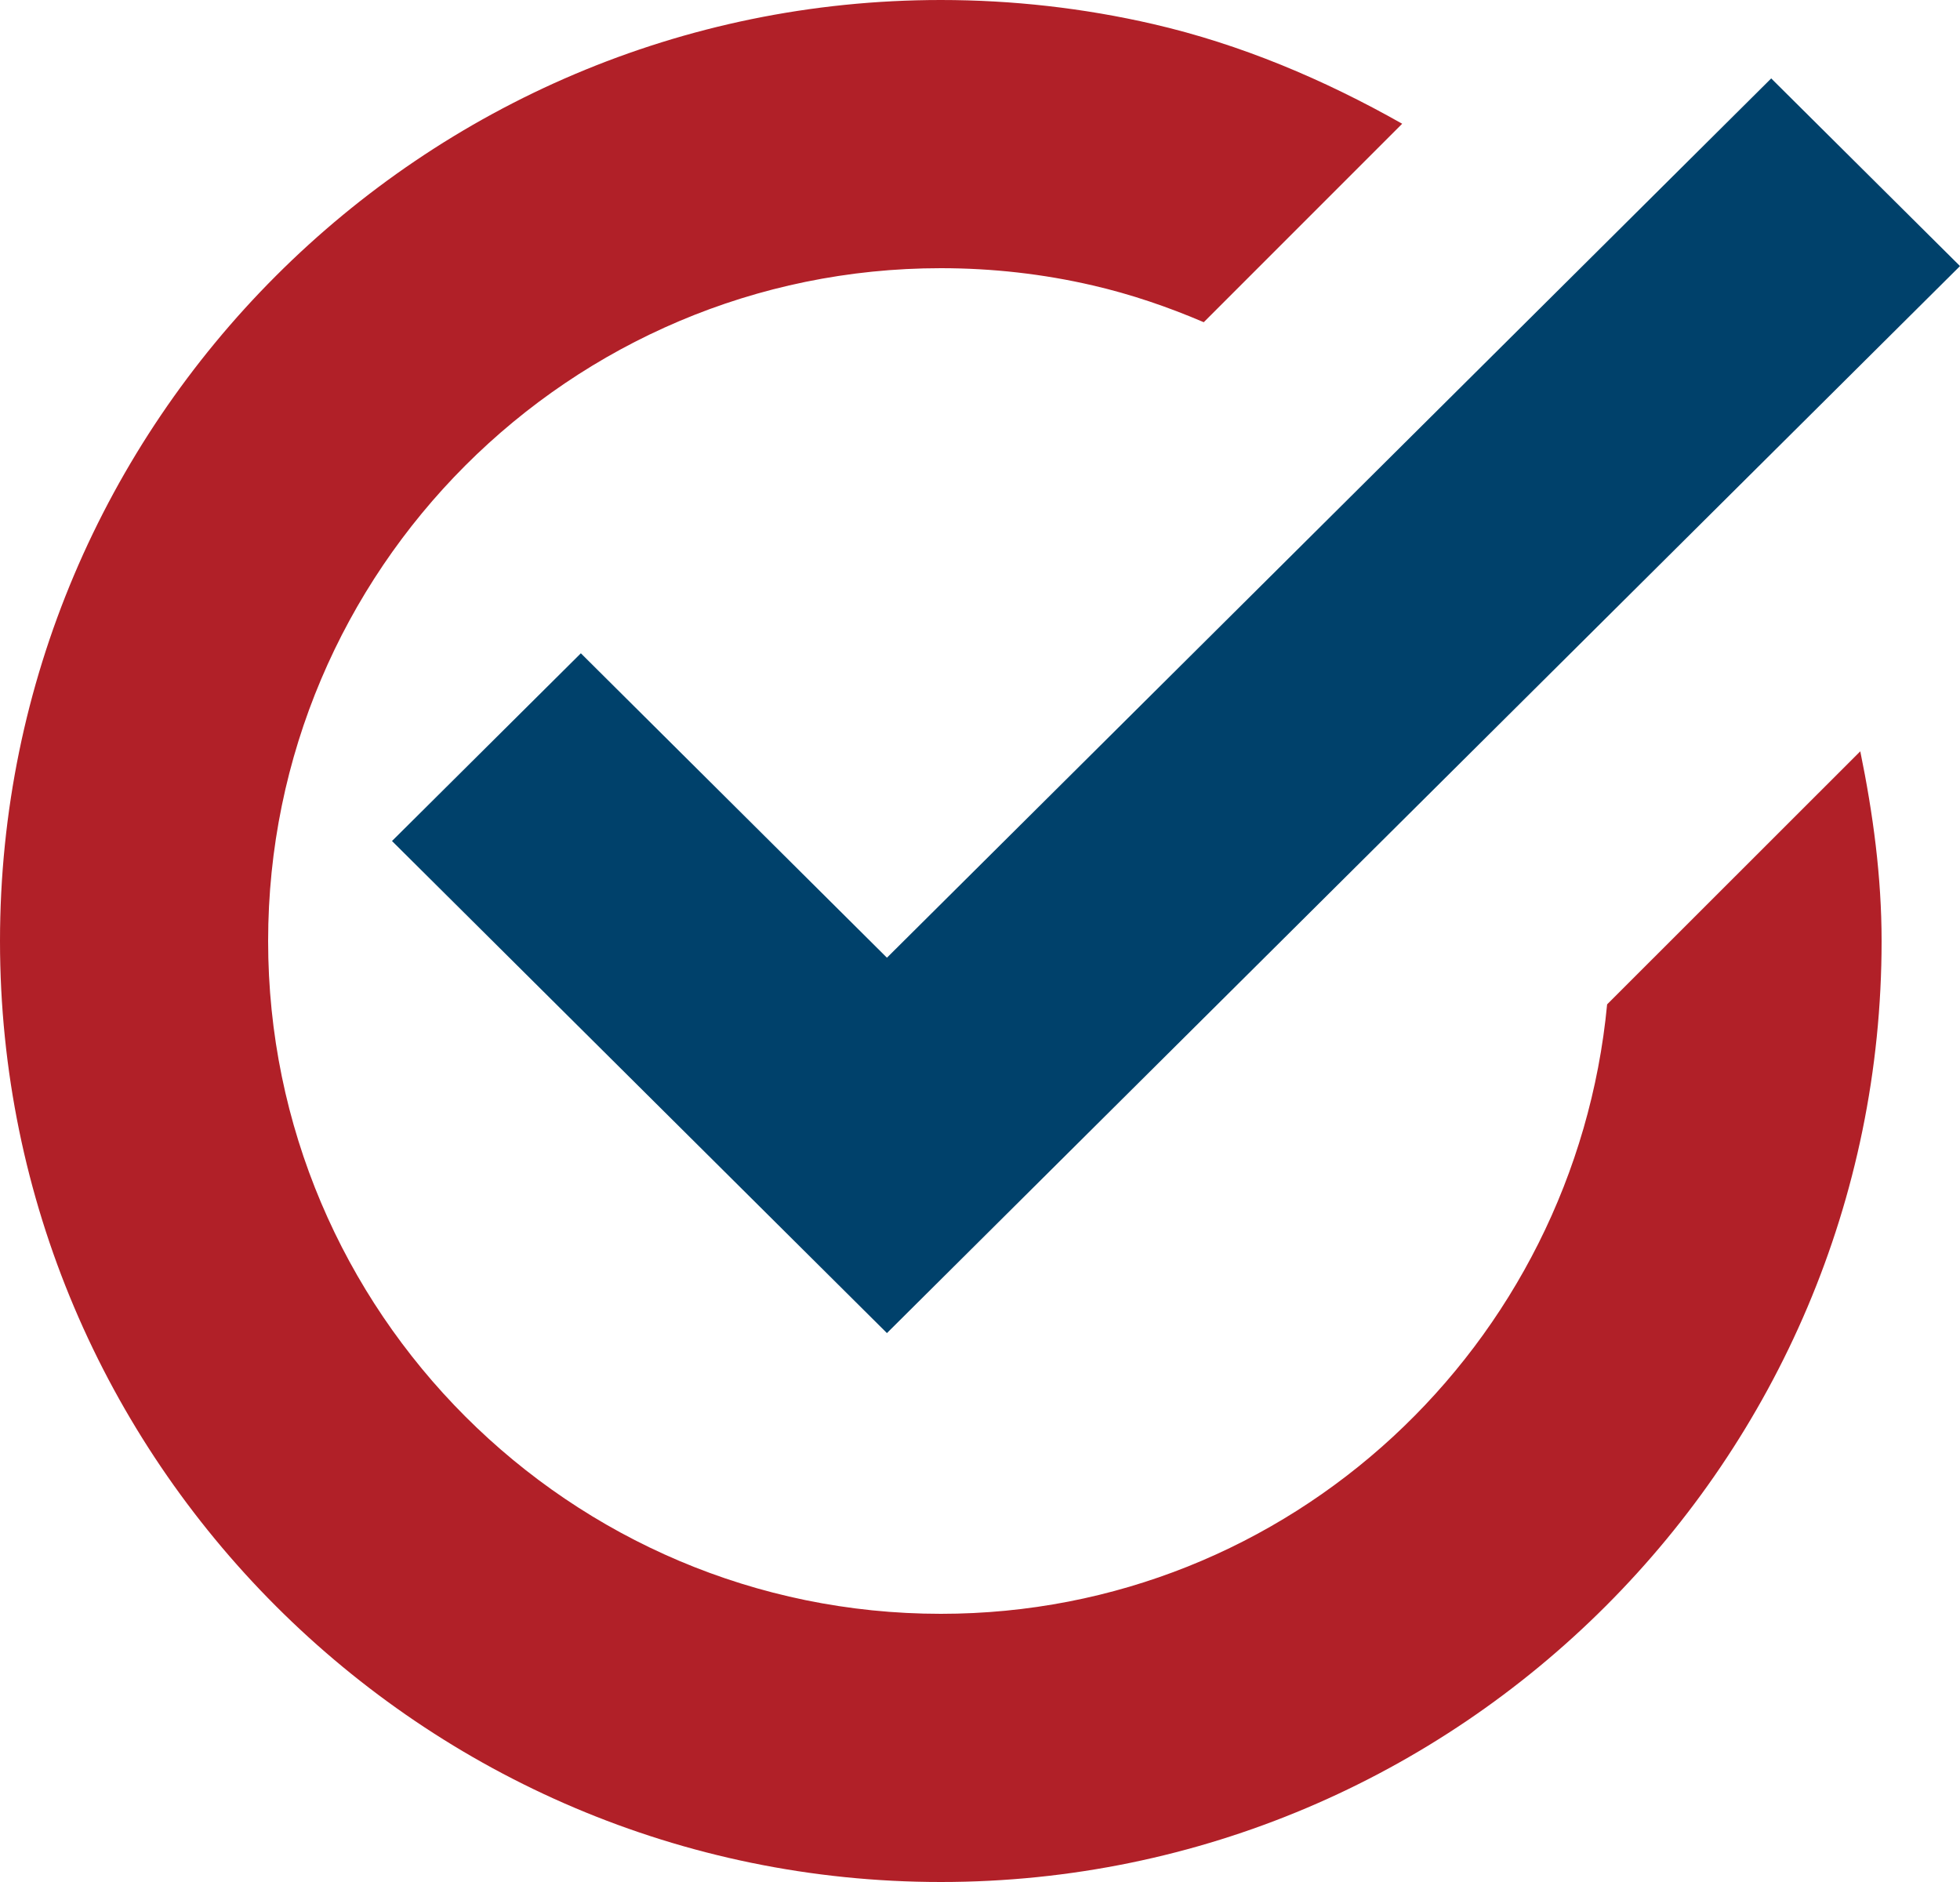
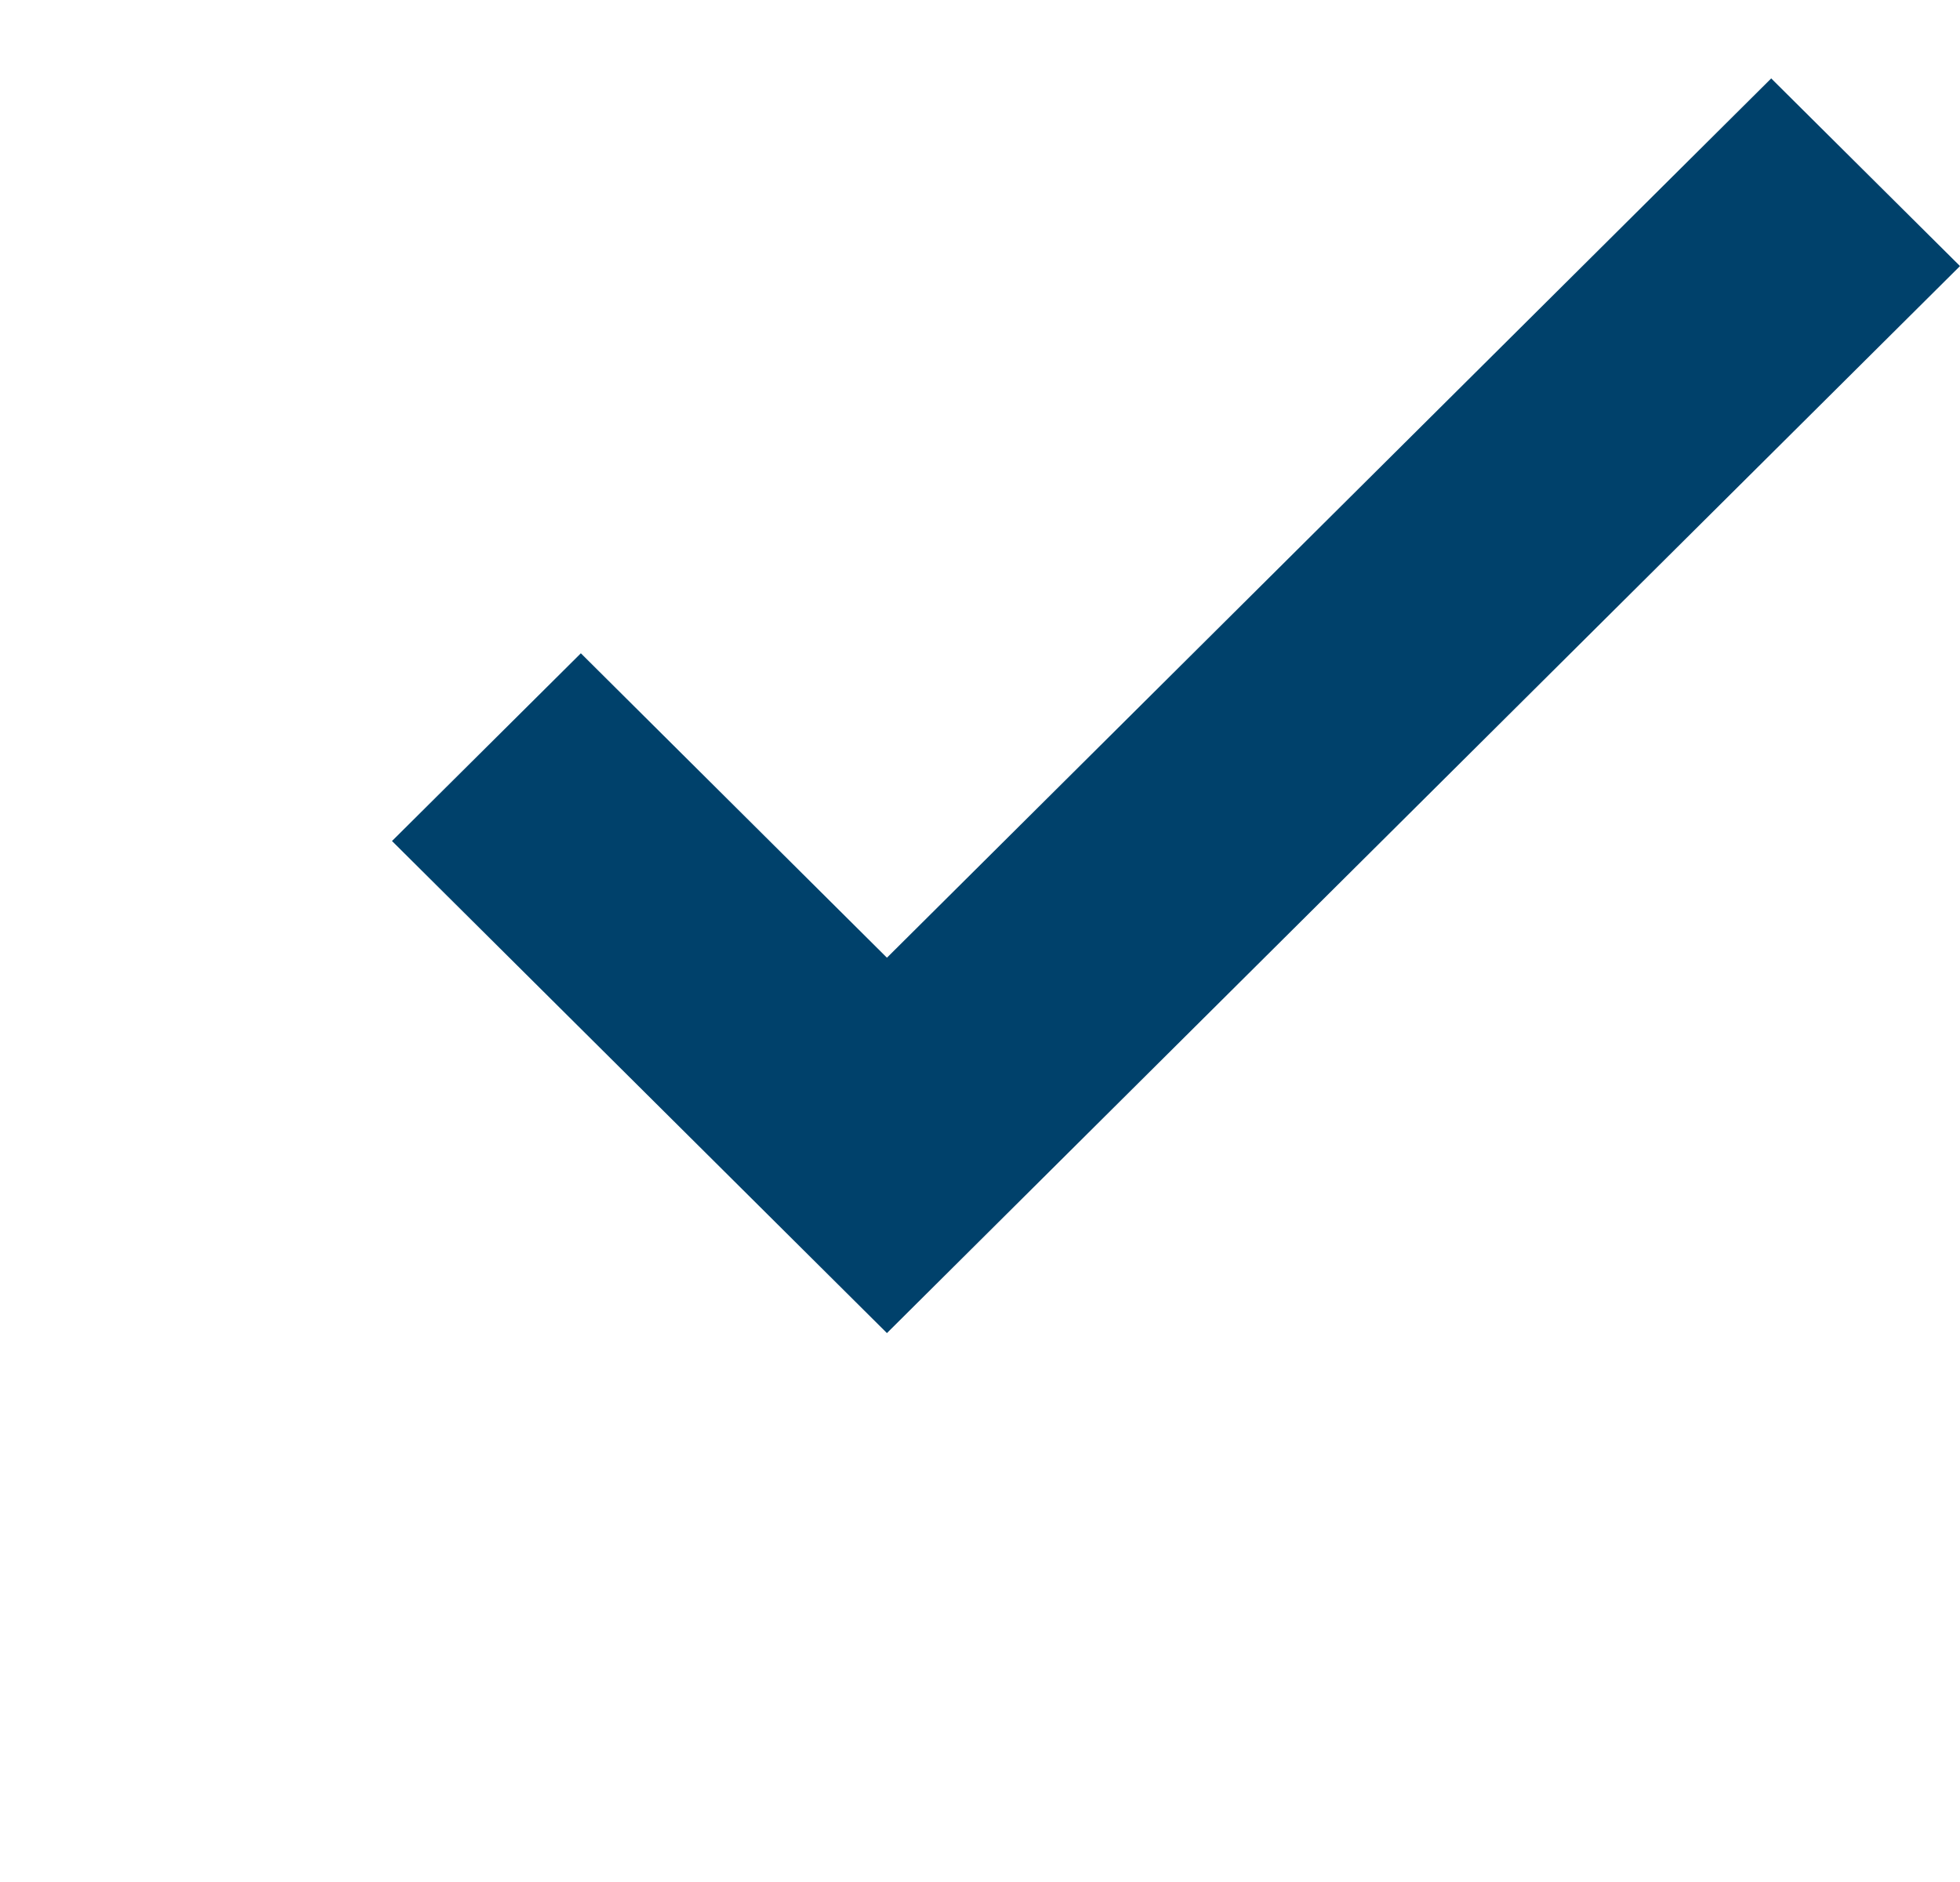
<svg xmlns="http://www.w3.org/2000/svg" width="25px" height="24px" viewBox="0 0 25 24">
  <title>Group 5</title>
  <g id="ARBuysPage" stroke="none" stroke-width="1" fill="none" fill-rule="evenodd">
    <g id="Desktop_ARBuy_StateAgencies" transform="translate(-150, -941)">
      <g id="Group-2" transform="translate(150, 843)">
        <g id="Group-5" transform="translate(0, 98)">
-           <path d="M20.499,12.808 C20.085,17.156 16.455,20.58 12.001,20.58 C7.268,20.58 3.42,16.731 3.42,12.001 C3.42,7.269 7.268,3.42 12.001,3.42 C12.655,3.42 13.307,3.493 13.939,3.64 C14.424,3.752 14.896,3.913 15.354,4.109 L17.885,1.578 C16.888,1.014 15.827,0.565 14.709,0.307 C13.825,0.103 12.913,0 12.001,0 C5.383,0 0,5.383 0,12.001 C0,18.617 5.383,24 12.001,24 C18.617,24 24,18.617 24,12.001 C24,11.181 23.891,10.375 23.728,9.581 L20.499,12.808 Z" id="Fill-1" fill="#B12028" />
          <polygon id="Fill-3" fill="#00416B" points="11.313 17 5 10.725 7.409 8.331 11.313 12.213 22.592 1 25 3.393" />
        </g>
      </g>
    </g>
  </g>
</svg>